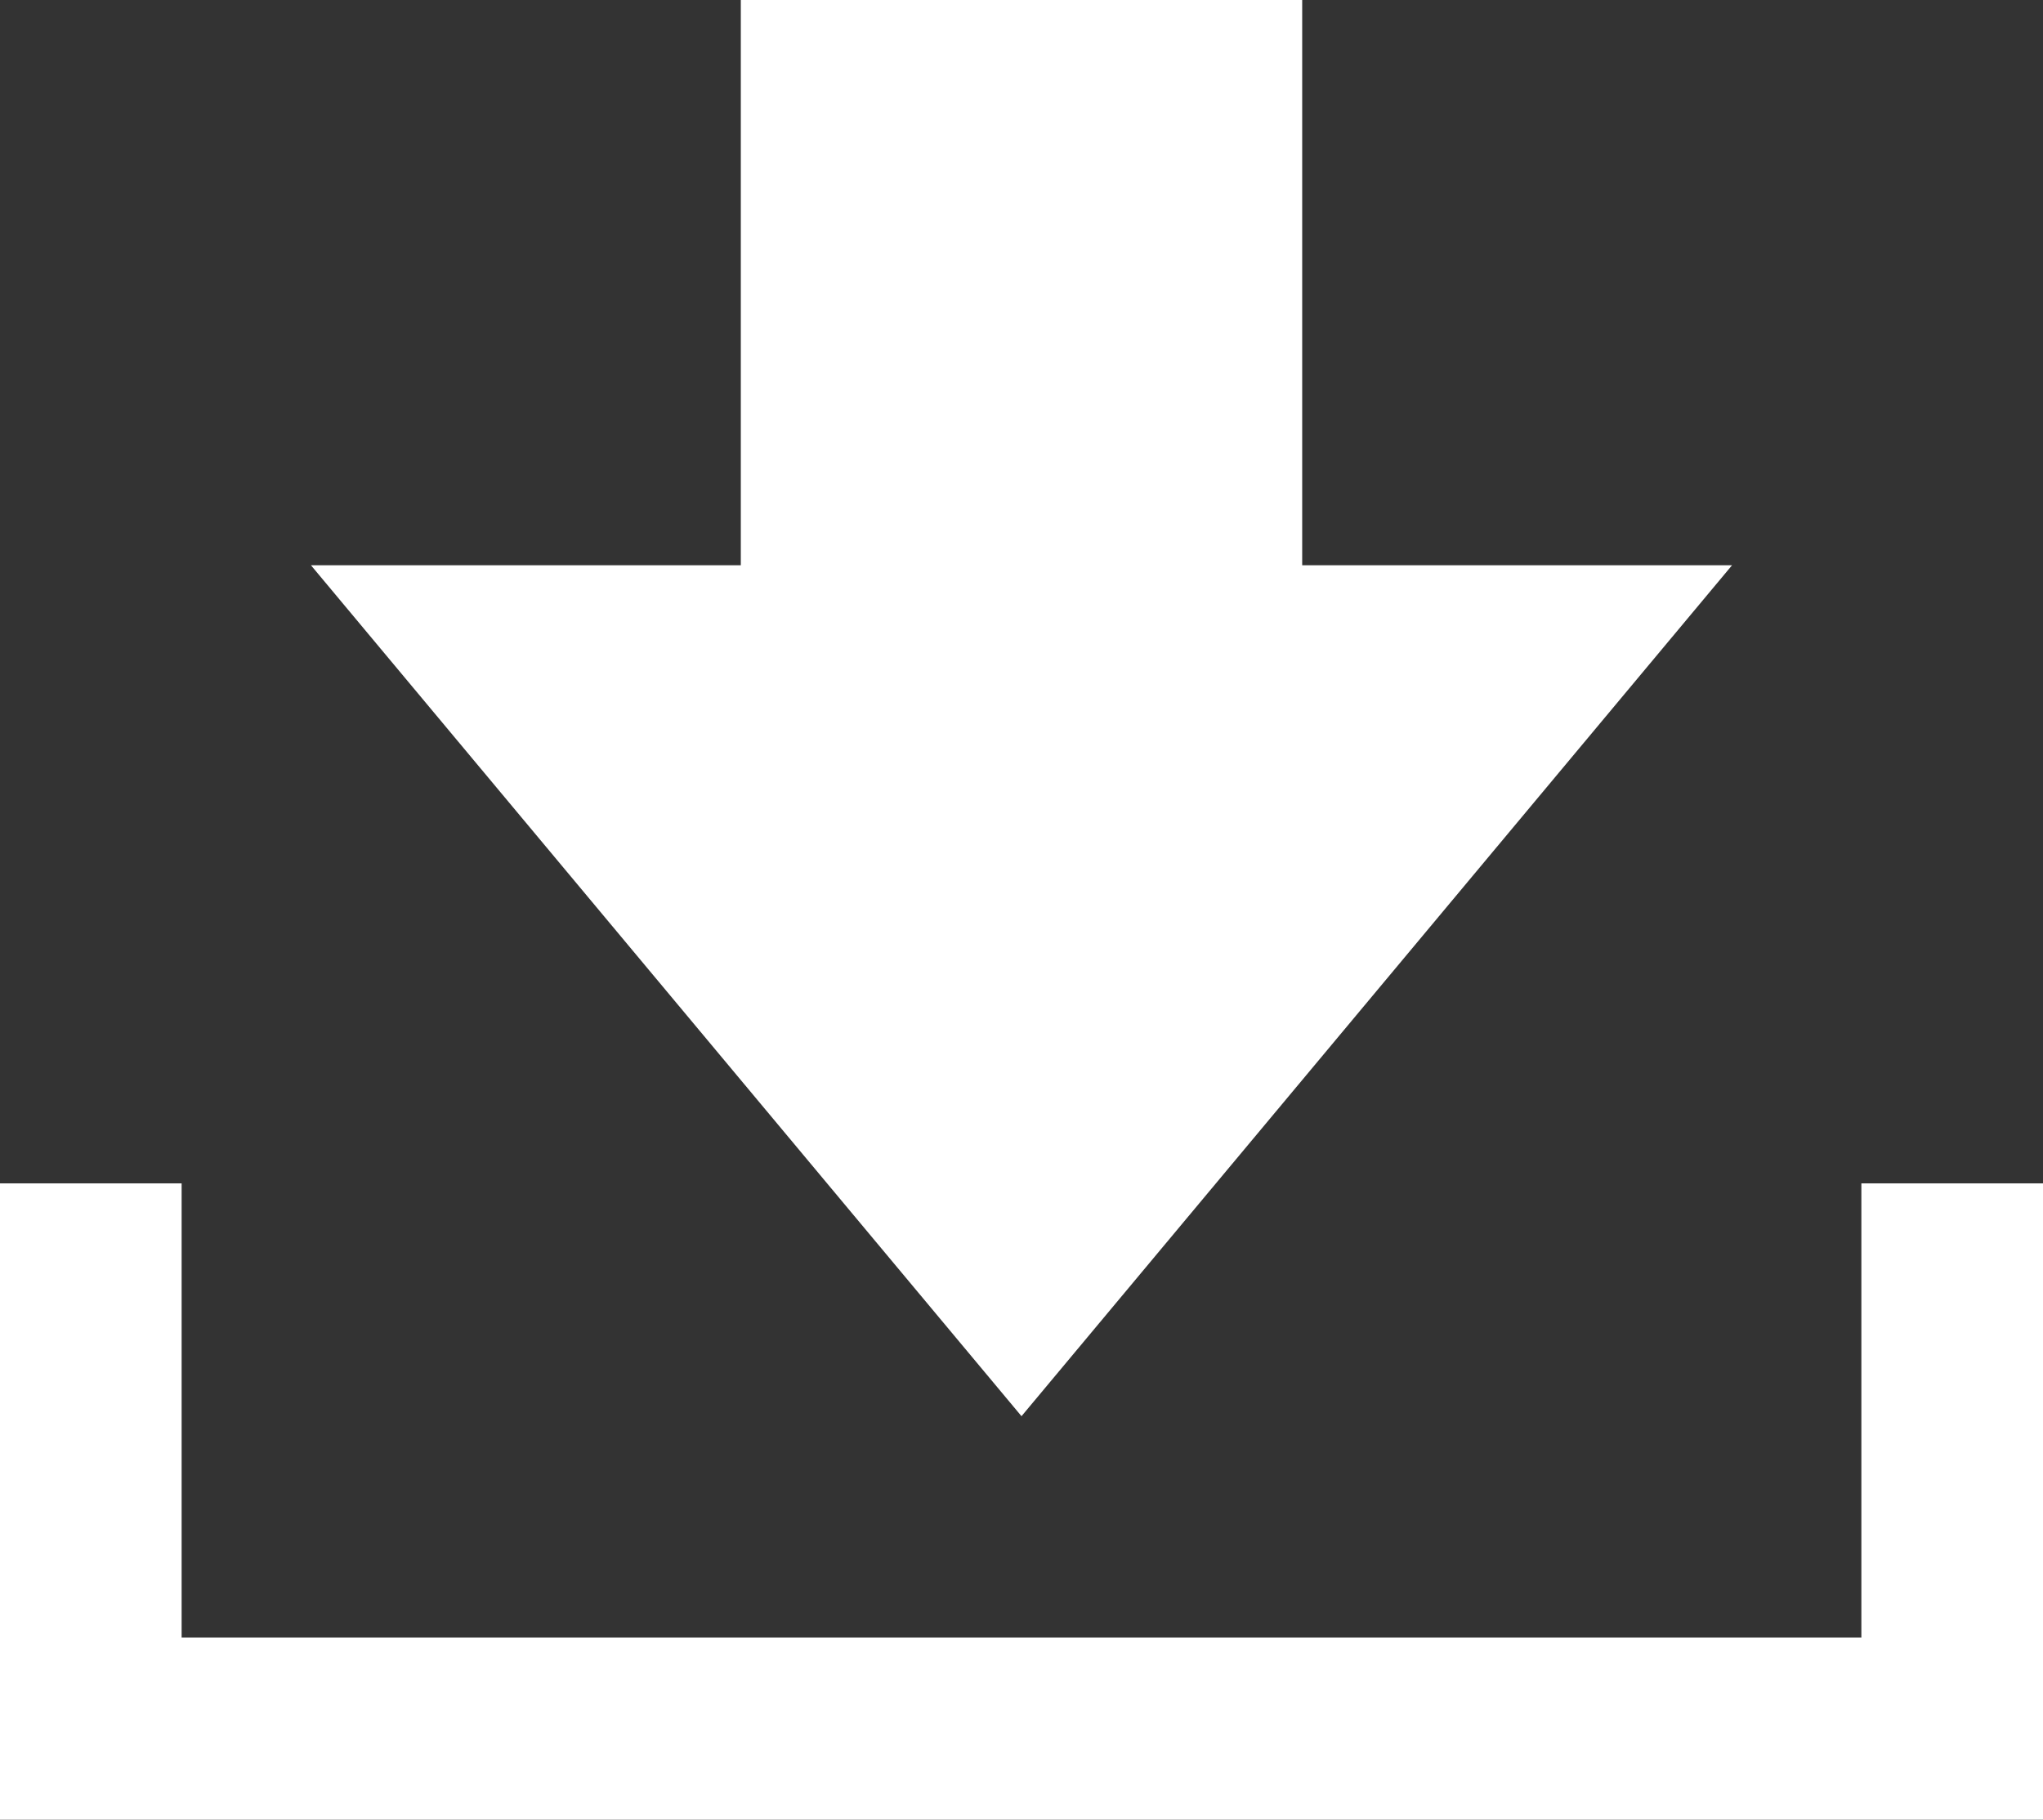
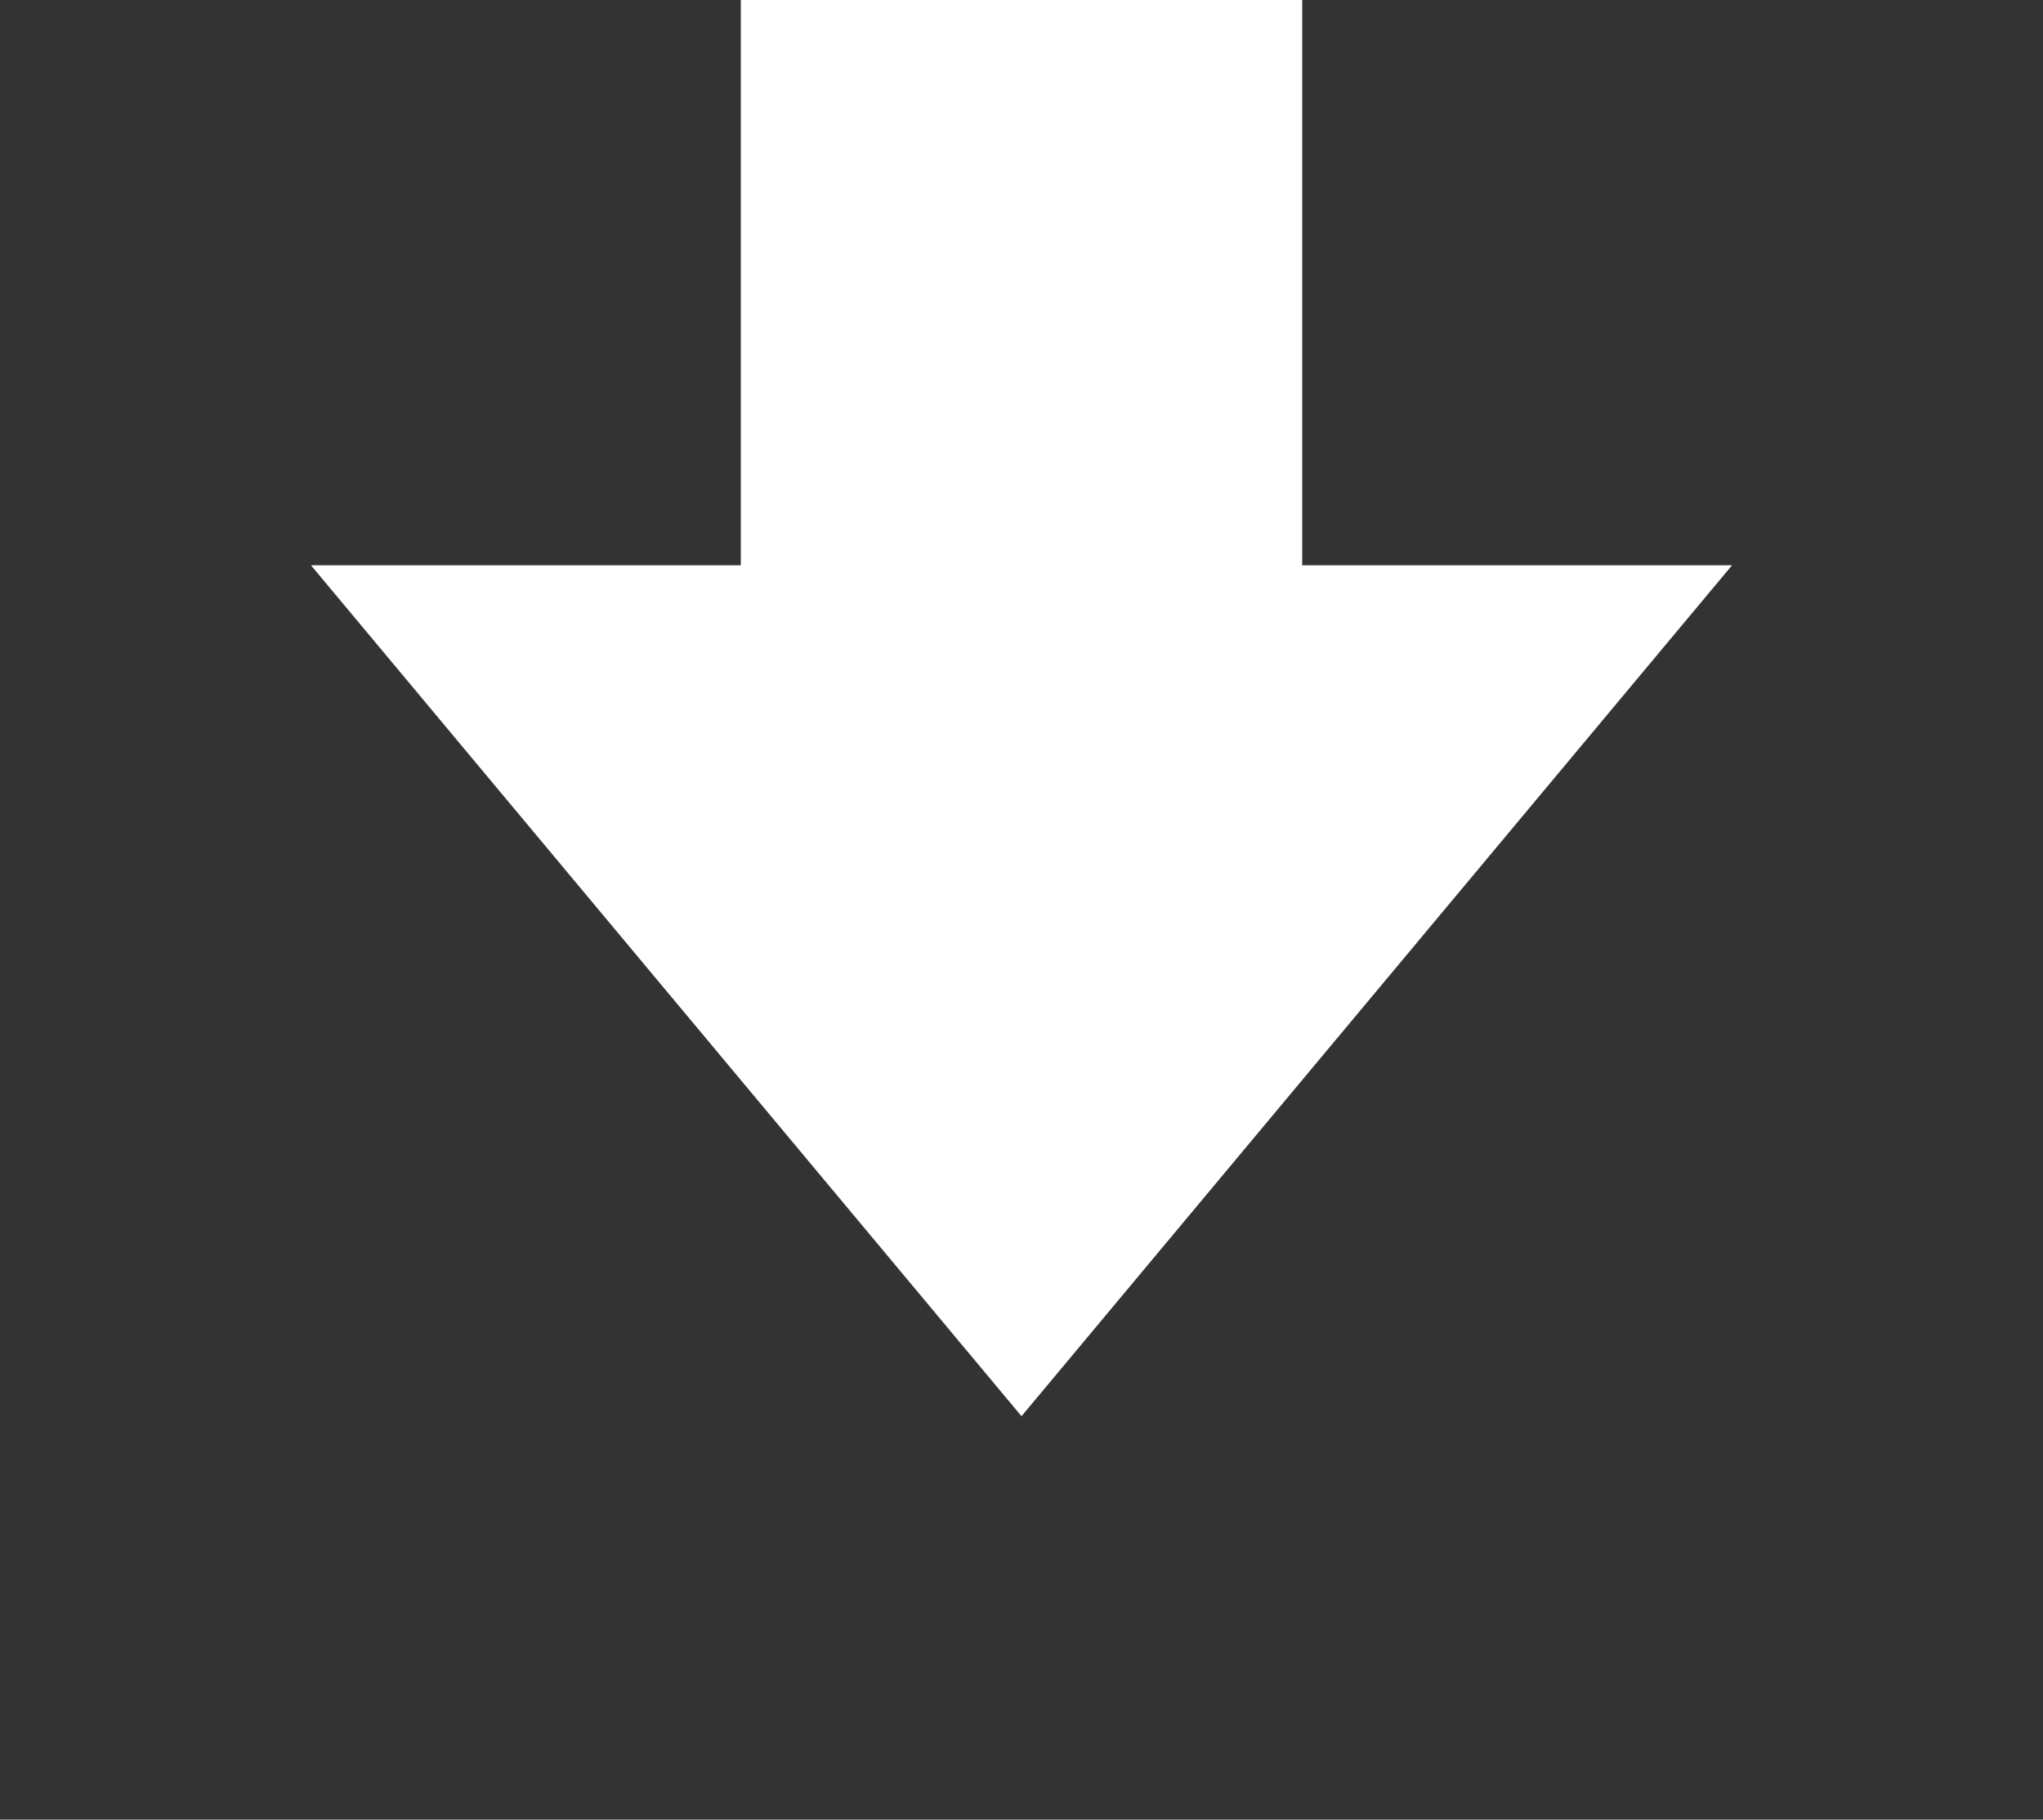
<svg xmlns="http://www.w3.org/2000/svg" id="_レイヤー_1" version="1.1" viewBox="0 0 37.12 33.06">
  <rect x="0" y="0" width="37.12" height="33.06" fill="#333333" stroke="none" />
  <defs>
    <style>
      .st0 {
        fill: #fff;
      }
    </style>
  </defs>
  <polygon class="st0" points="23.66 10.27 23.66 0 13.46 0 13.46 10.27 5.65 10.27 18.56 25.73 31.47 10.27 23.66 10.27" />
-   <polygon class="st0" points="33.82 21.5 33.82 29.75 3.3 29.75 3.3 21.5 0 21.5 0 29.75 0 31.41 0 33.06 37.12 33.06 37.12 31.41 37.12 29.75 37.12 21.5 33.82 21.5" />
</svg>